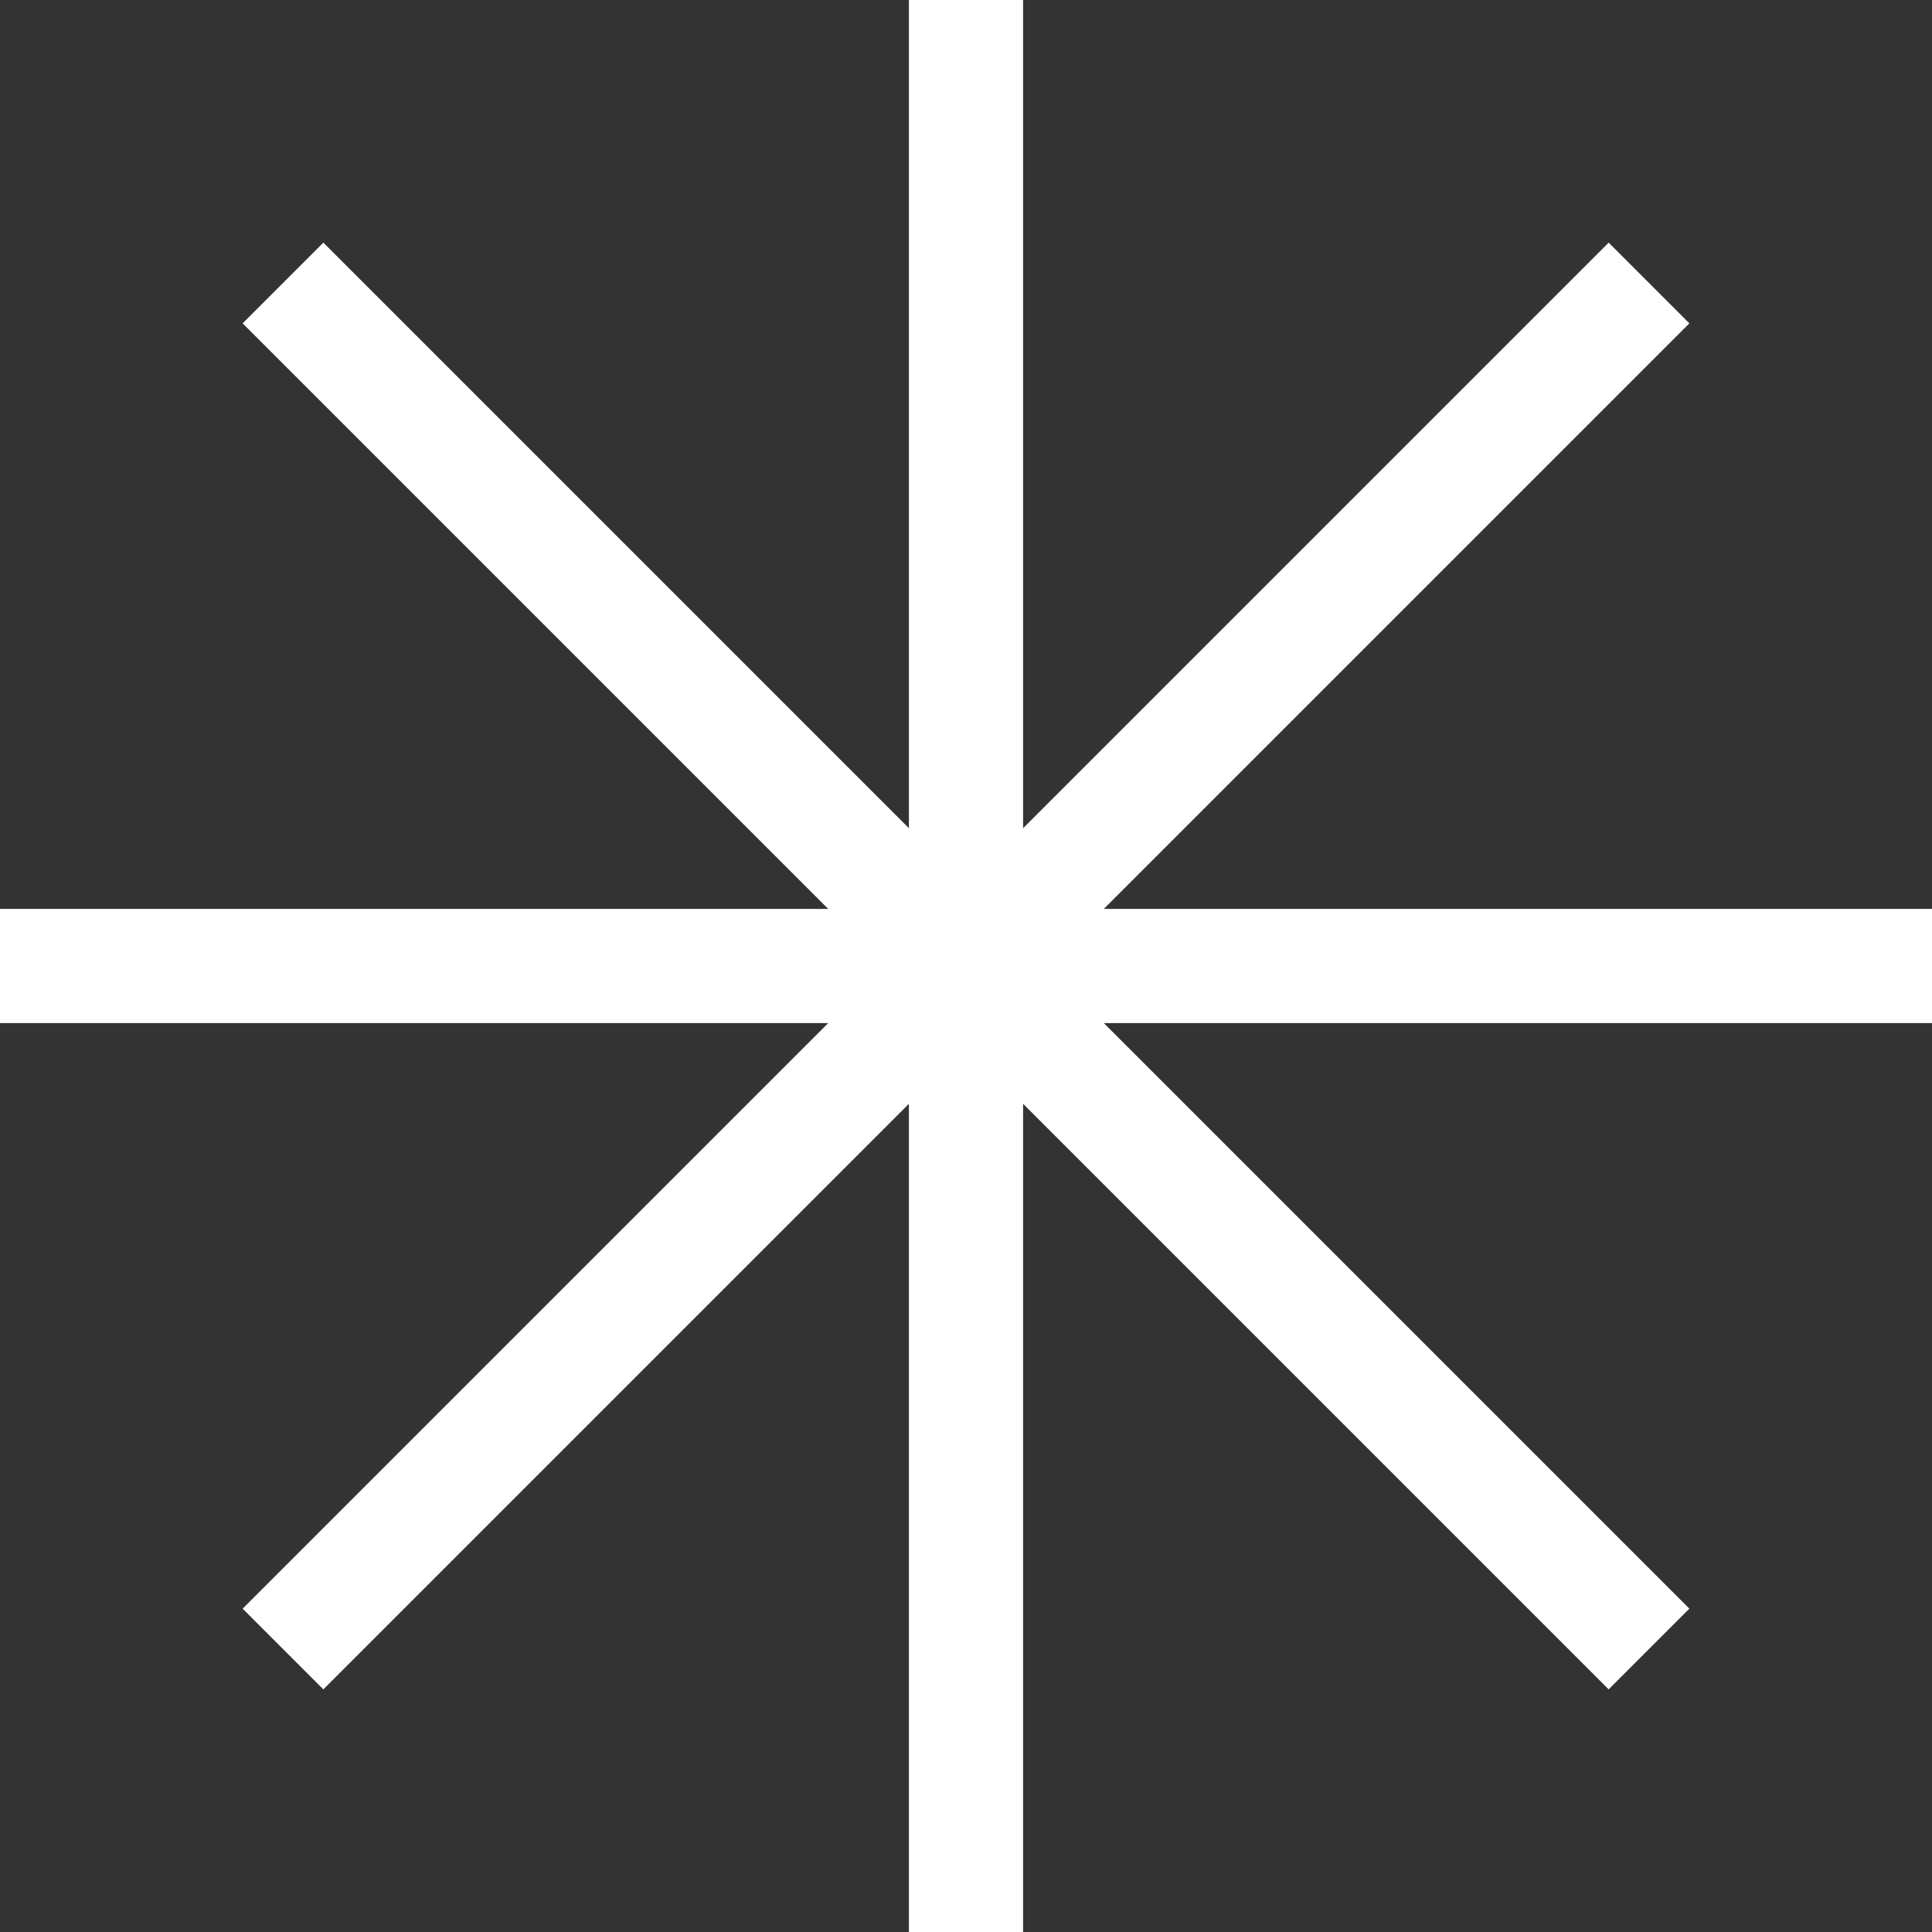
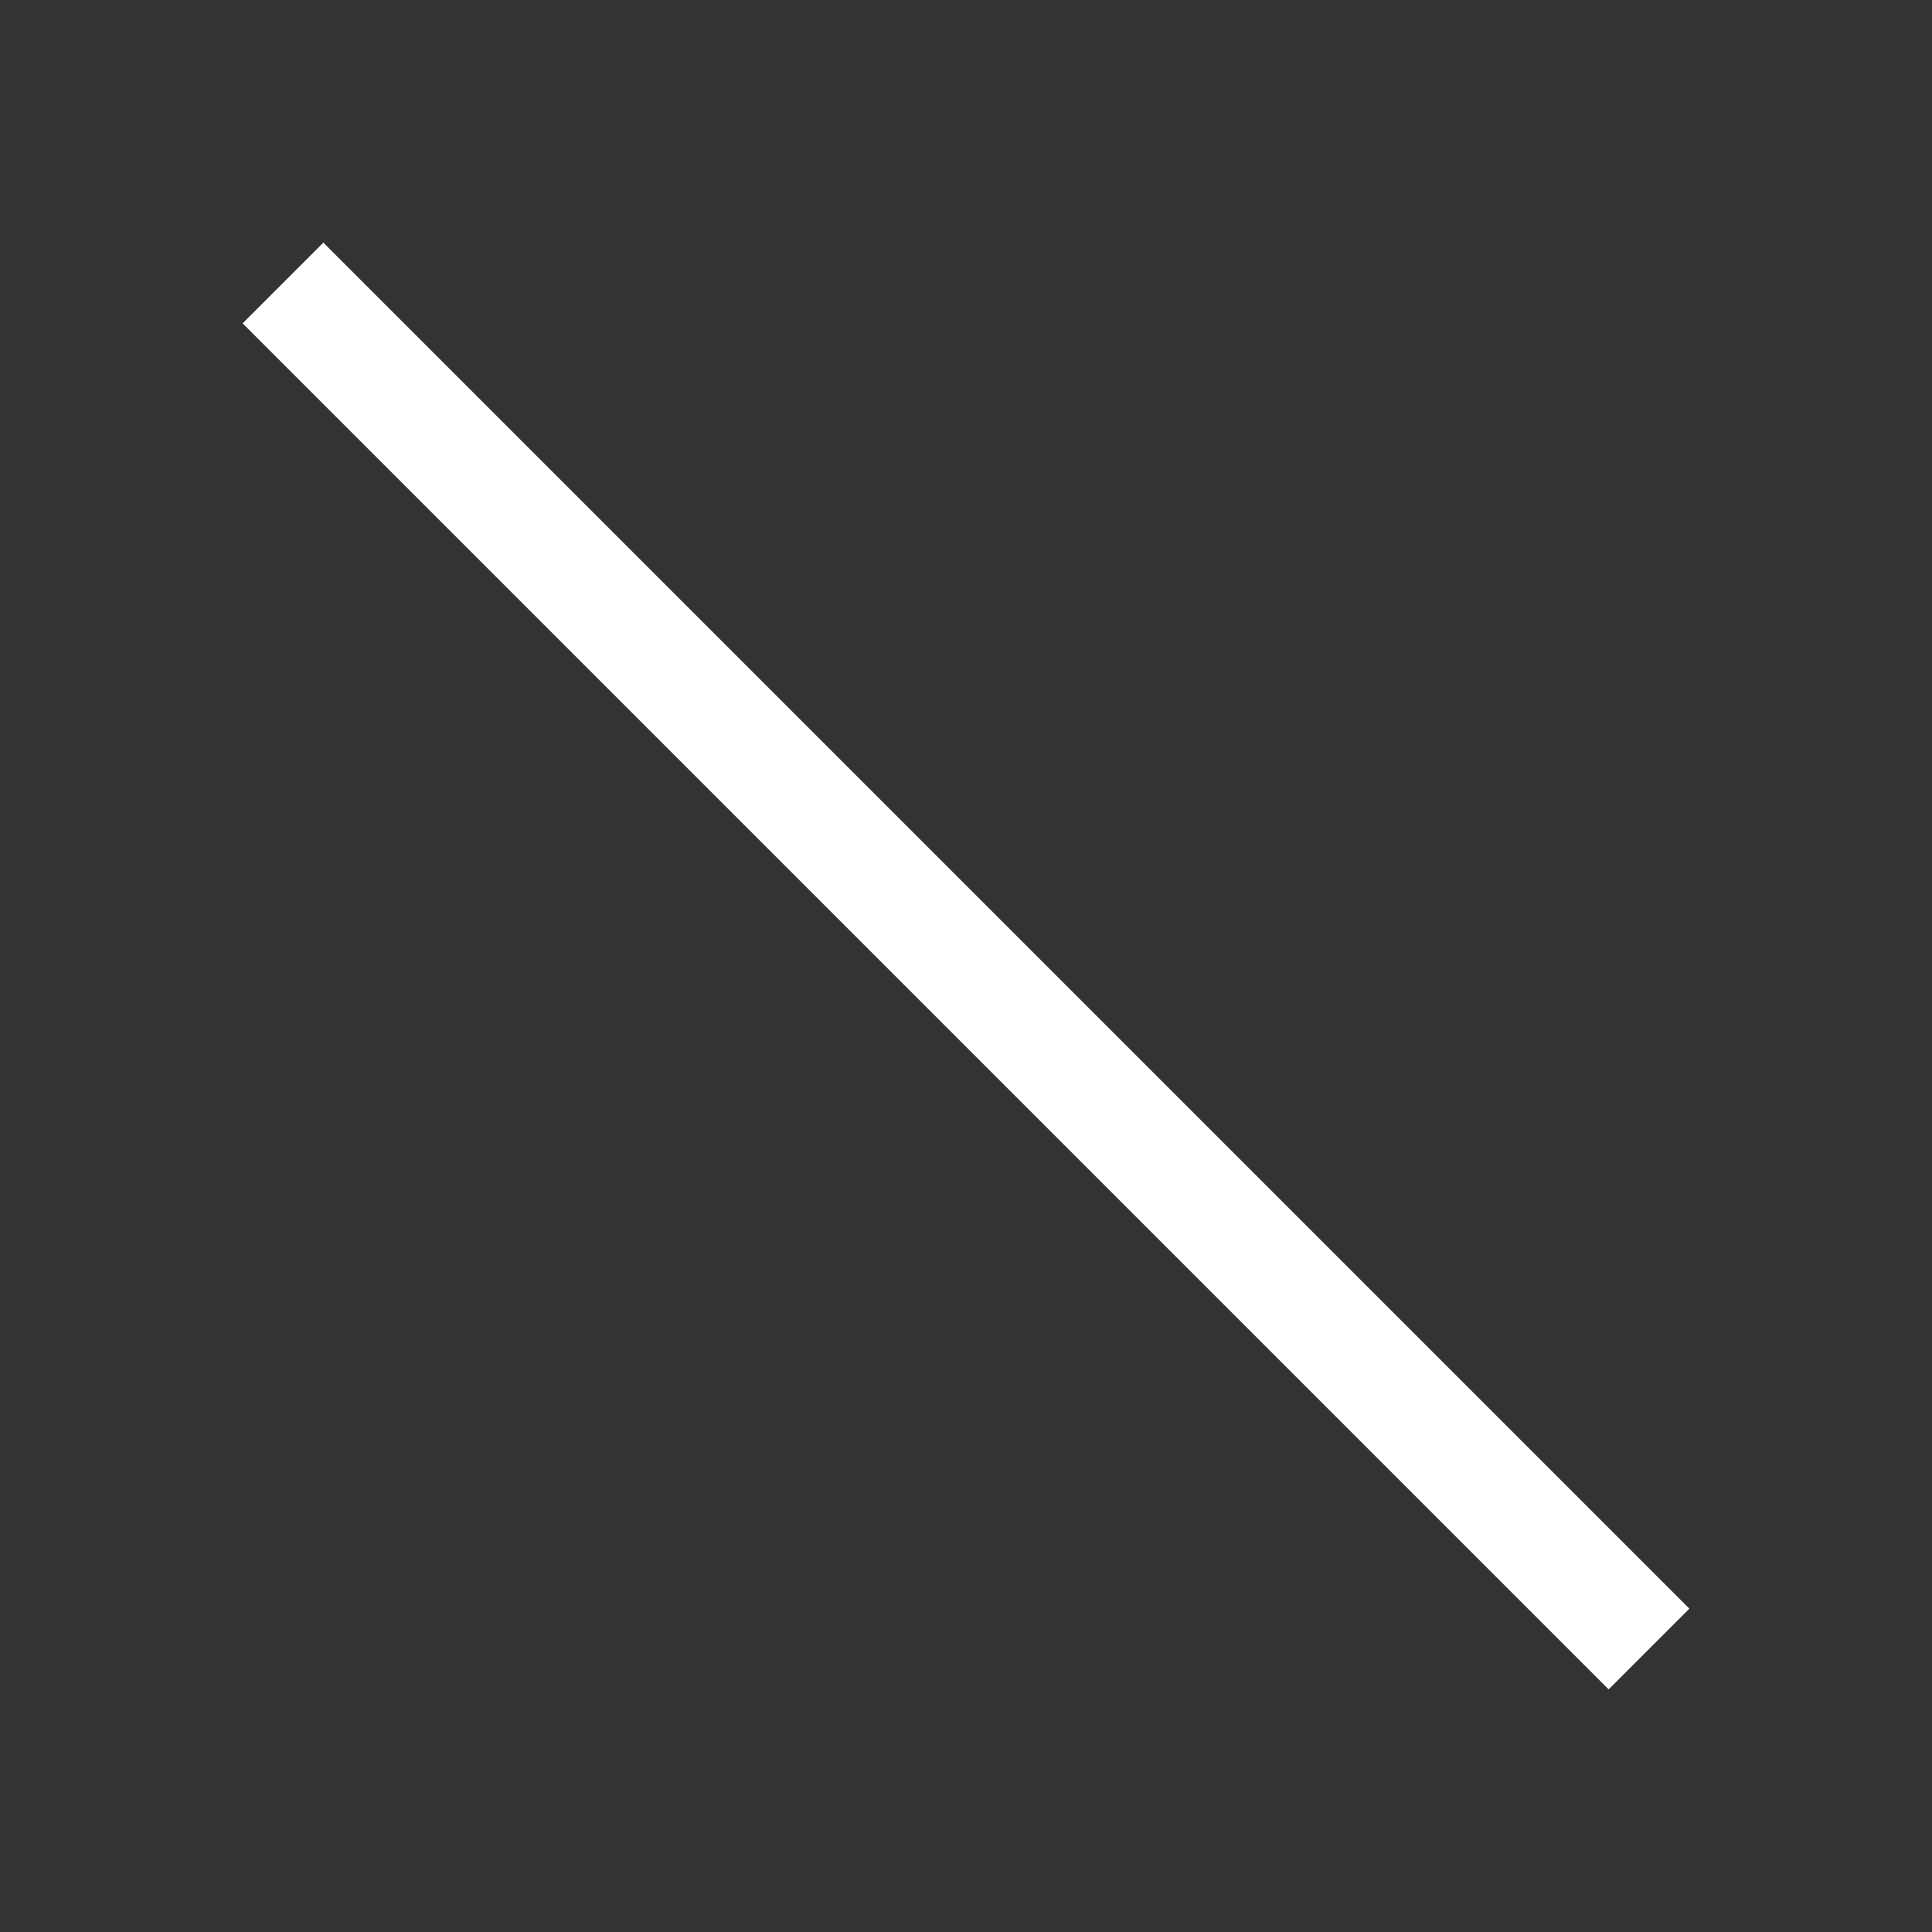
<svg xmlns="http://www.w3.org/2000/svg" id="b" data-name="Calque 2" width="47.76mm" height="47.76mm" viewBox="0 0 135.38 135.38">
  <rect x="0" y="0" width="135.38" height="135.38" fill="#333333" stroke="none" />
  <defs>
    <style>
      .d {
        fill: none;
        stroke: #fff;
        stroke-miterlimit: 10;
        stroke-width: 8px;
      }
    </style>
  </defs>
  <g id="c" data-name="Calque 1">
-     <line class="d" y1="67.69" x2="135.38" y2="67.69" />
-     <line class="d" x1="67.69" y1="135.38" x2="67.69" />
-     <line class="d" x1="19.83" y1="115.55" x2="115.55" y2="19.83" />
    <line class="d" x1="115.55" y1="115.55" x2="19.83" y2="19.83" />
  </g>
</svg>